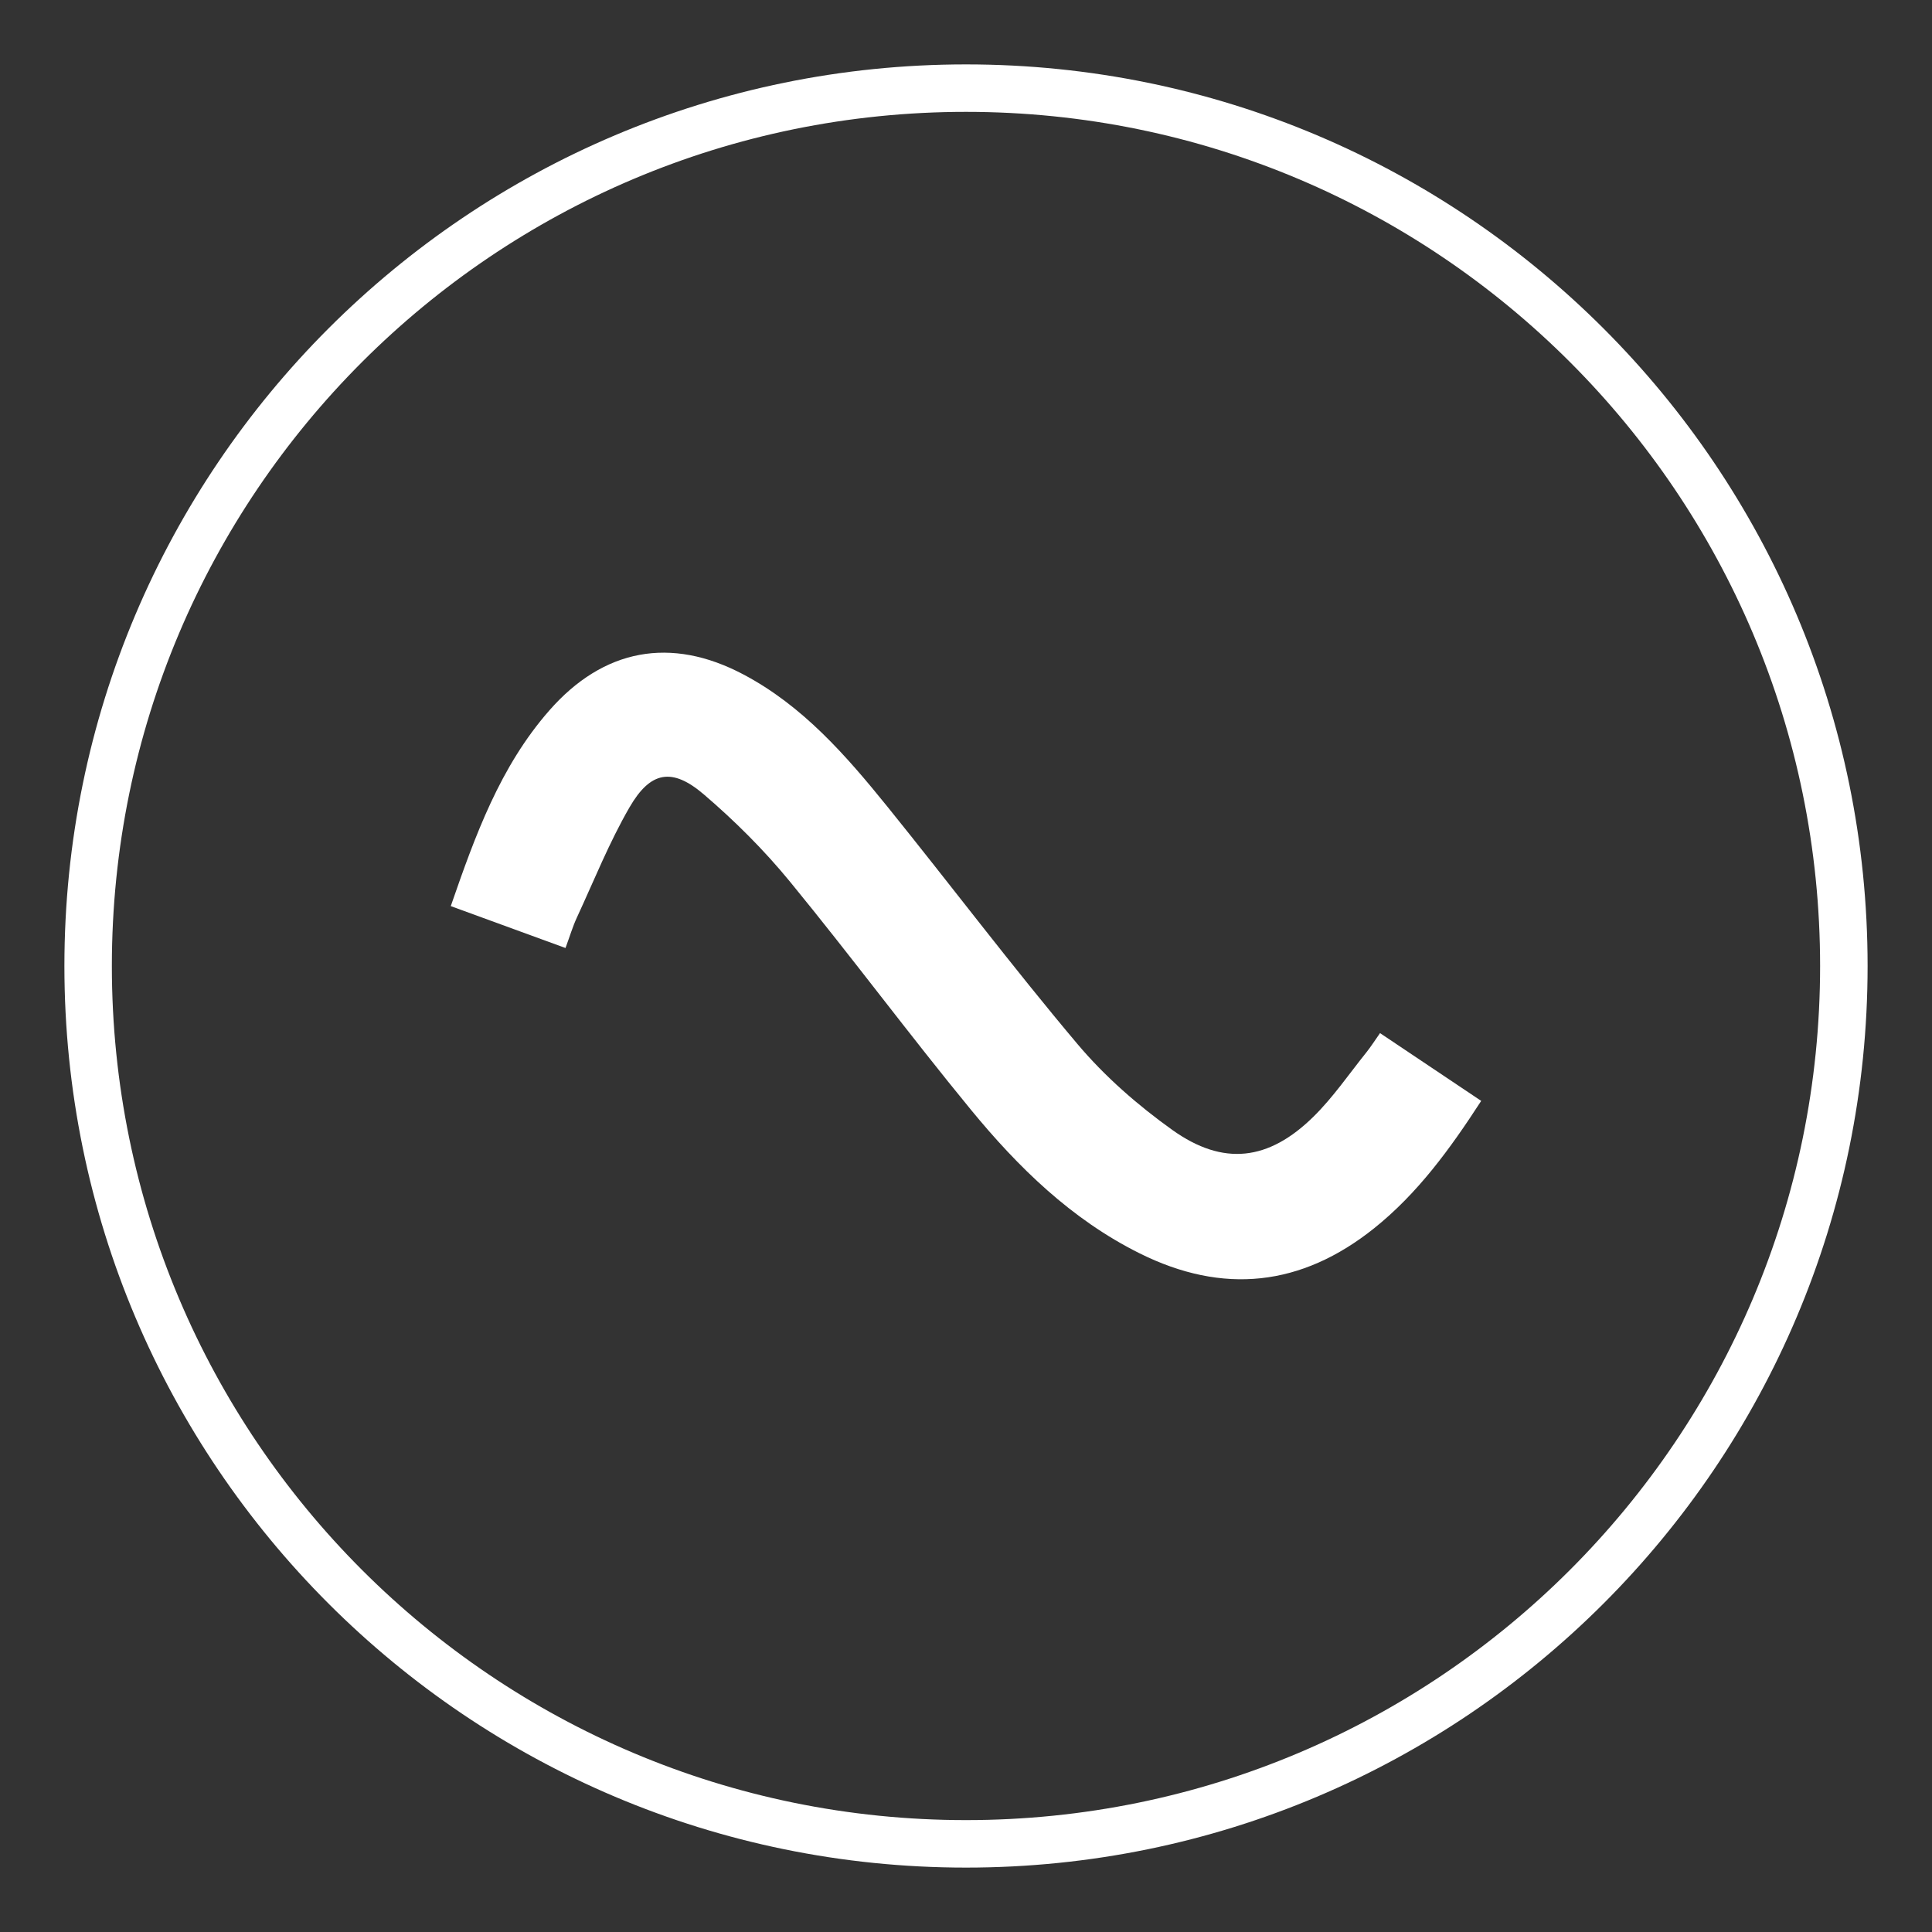
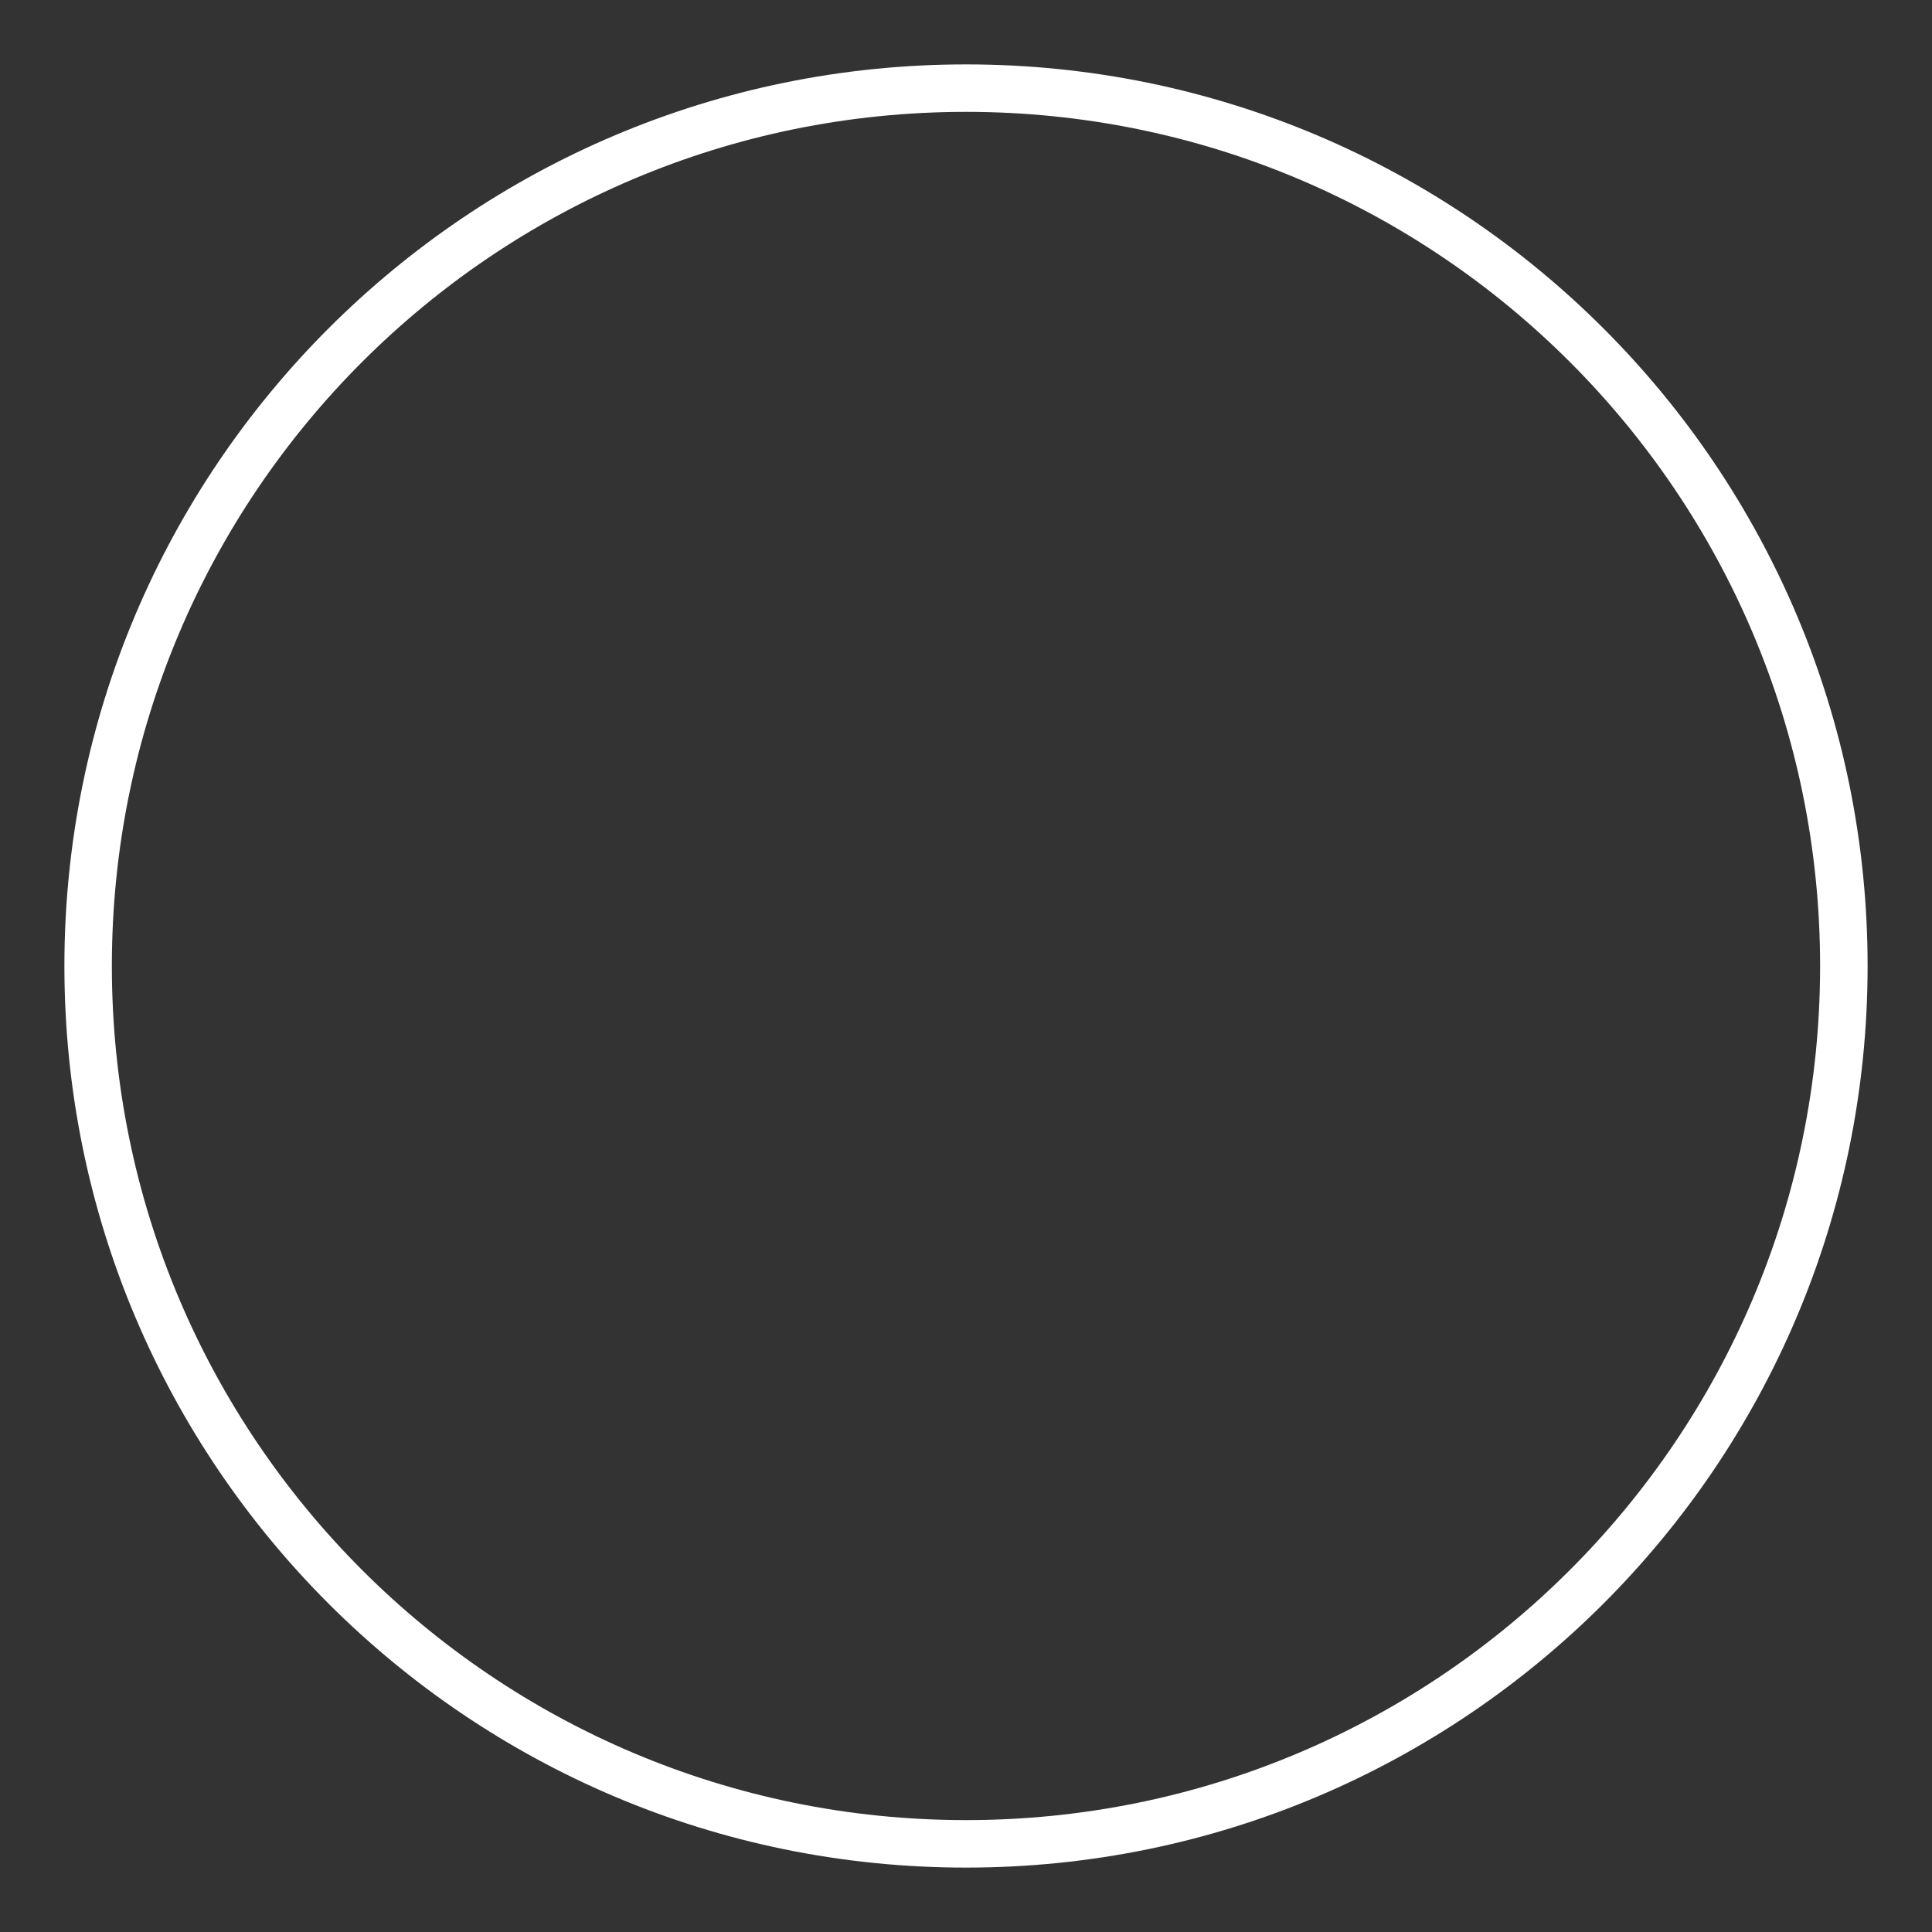
<svg xmlns="http://www.w3.org/2000/svg" version="1.1" id="Layer_1" x="0px" y="0px" width="60px" height="60px" viewBox="0 0 60 60" enable-background="new 0 0 60 60" xml:space="preserve">
  <rect x="0" y="0" width="60" height="60" fill="#333333" stroke="none" />
  <path fill="#FFFFFF" d="M30,2C14.536,2,2,14.536,2,30c0,15.465,12.536,28,28,28s28-12.535,28-28C58,14.536,45.464,2,30,2z   M30,56.525C15.35,56.525,3.474,44.65,3.474,30C3.474,15.35,15.35,3.474,30,3.474C44.65,3.474,56.525,15.35,56.525,30  C56.525,44.65,44.65,56.525,30,56.525z" />
-   <path fill-rule="evenodd" clip-rule="evenodd" fill="#FFFFFF" d="M46,34.189c-0.974,1.502-1.975,2.875-3.324,3.955  c-2.264,1.811-4.696,2.07-7.289,0.777c-2.113-1.053-3.768-2.67-5.239-4.463c-1.913-2.329-3.71-4.754-5.621-7.085  c-0.802-0.978-1.713-1.885-2.675-2.707c-0.979-0.835-1.651-0.716-2.299,0.401c-0.633,1.093-1.105,2.279-1.638,3.429  c-0.13,0.28-0.218,0.58-0.353,0.945c-1.2-0.438-2.364-0.863-3.563-1.301c0.761-2.198,1.529-4.33,3.061-6.077  c1.68-1.916,3.77-2.31,6.022-1.12c1.845,0.974,3.189,2.515,4.472,4.102c1.98,2.452,3.879,4.972,5.909,7.38  c0.848,1.006,1.874,1.902,2.947,2.668c1.583,1.129,2.99,0.956,4.383-0.416c0.609-0.6,1.099-1.32,1.637-1.99  c0.144-0.18,0.268-0.376,0.428-0.603C43.913,32.792,44.933,33.475,46,34.189z" />
</svg>